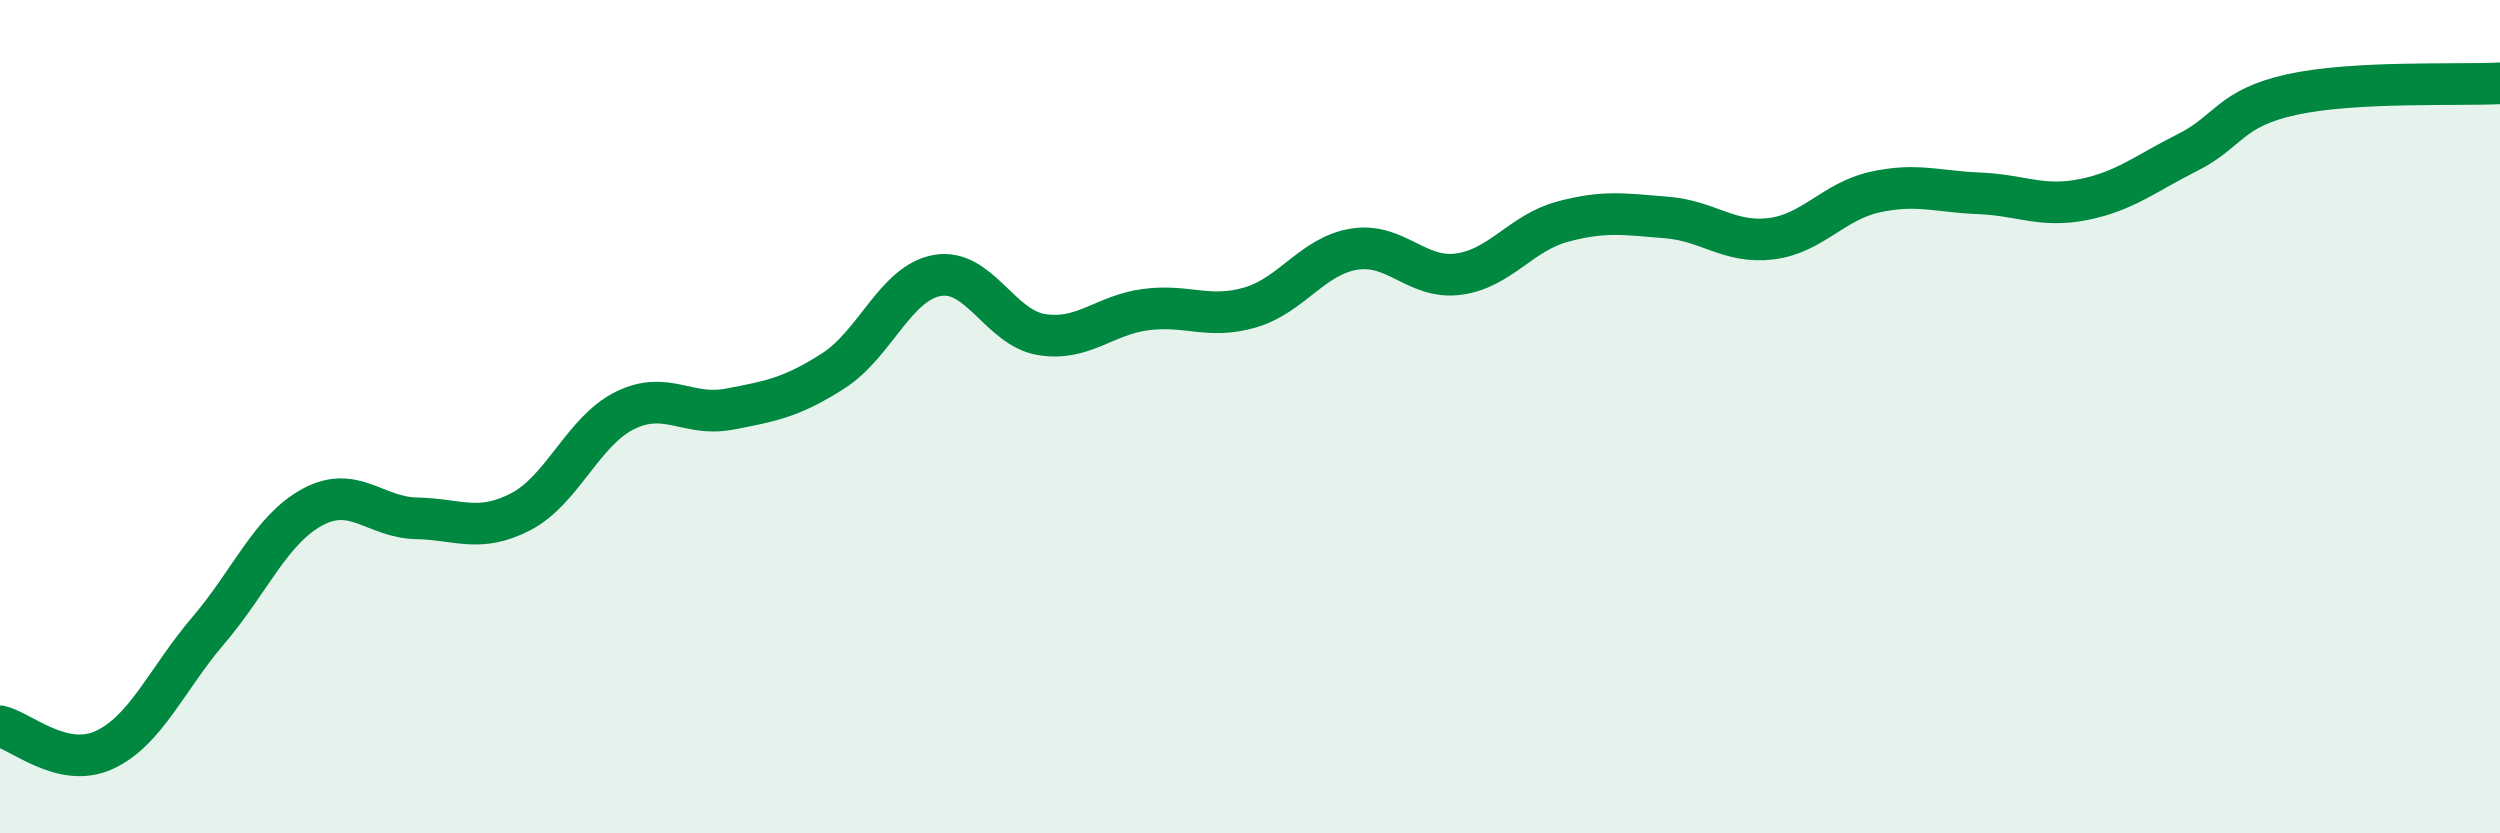
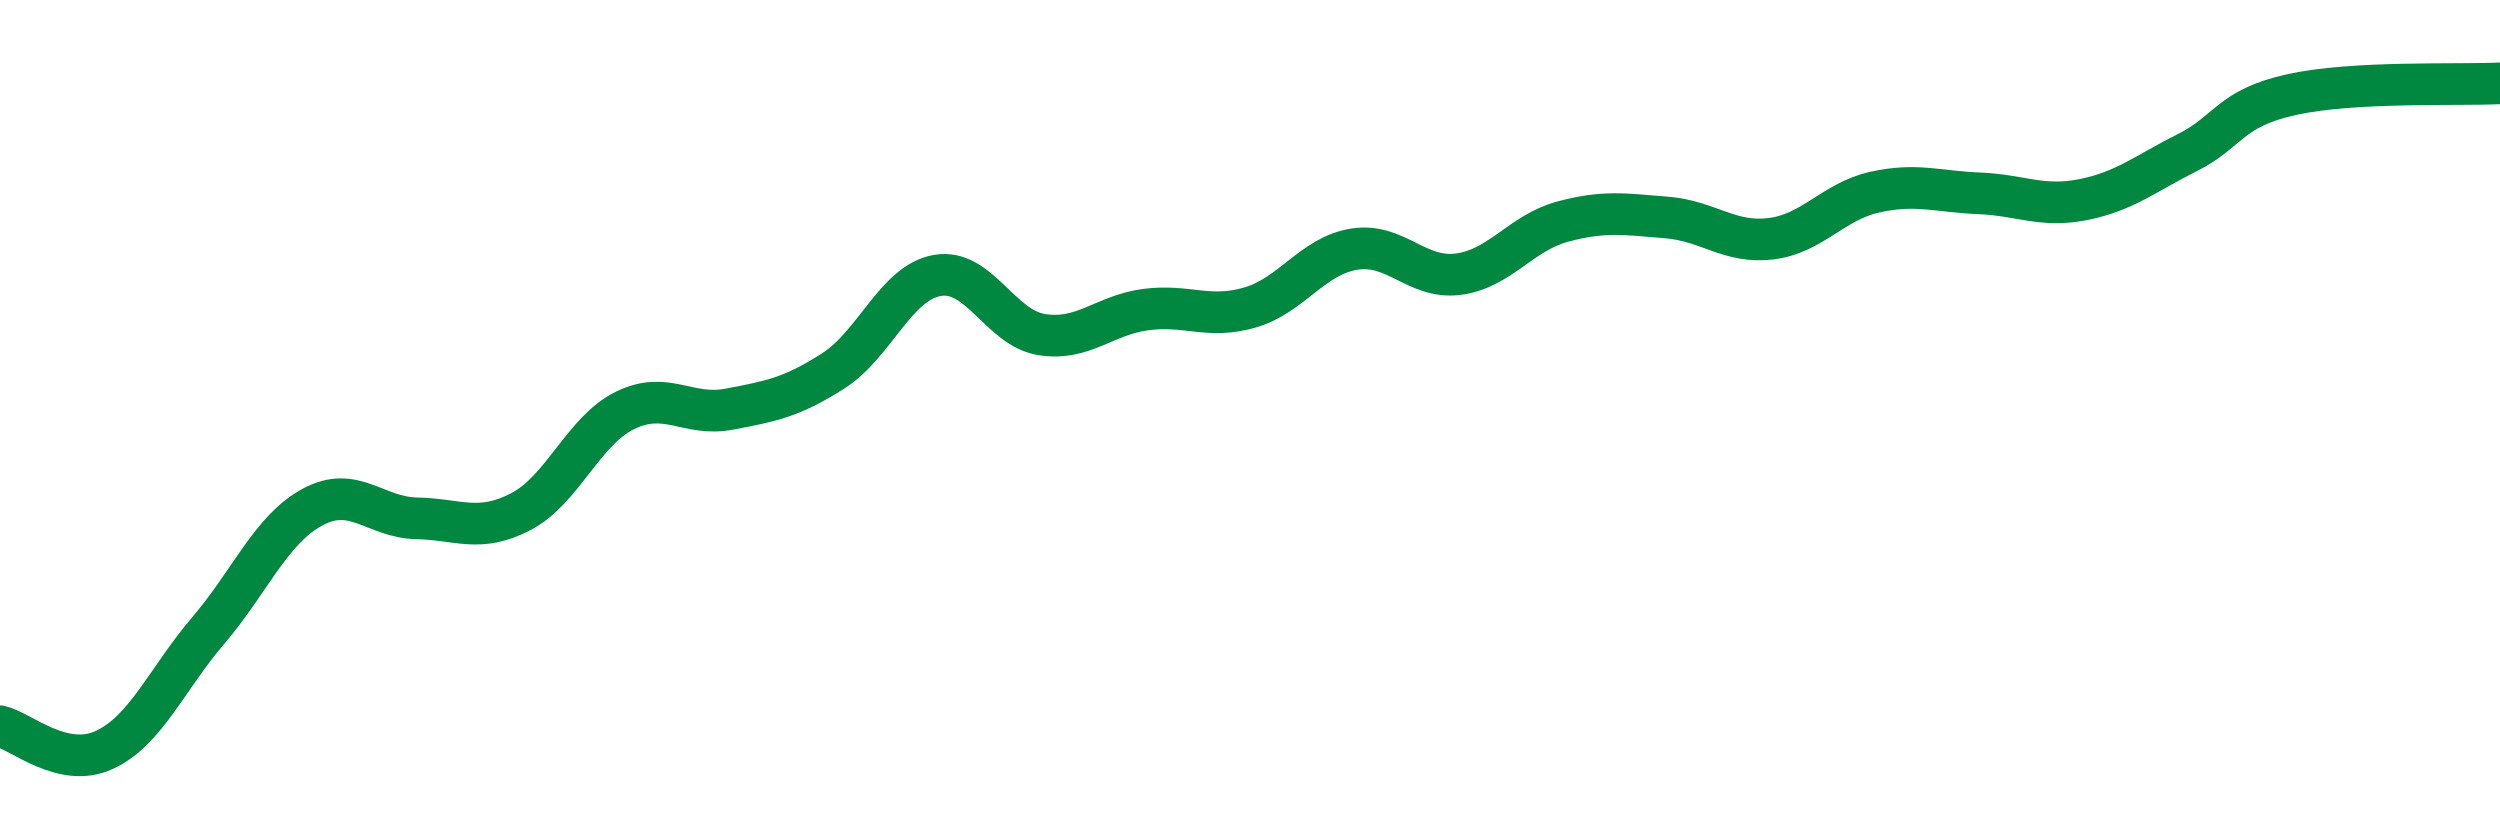
<svg xmlns="http://www.w3.org/2000/svg" width="60" height="20" viewBox="0 0 60 20">
-   <path d="M 0,17.43 C 0.5,17.54 1.5,18.46 2.5,18 C 3.5,17.54 4,16.3 5,15.13 C 6,13.96 6.5,12.71 7.5,12.17 C 8.5,11.63 9,12.42 10,12.44 C 11,12.46 11.5,12.8 12.5,12.28 C 13.5,11.76 14,10.34 15,9.85 C 16,9.36 16.5,10.01 17.5,9.82 C 18.5,9.63 19,9.54 20,8.9 C 21,8.26 21.5,6.78 22.5,6.61 C 23.5,6.44 24,7.87 25,8.03 C 26,8.19 26.5,7.56 27.5,7.43 C 28.5,7.3 29,7.67 30,7.38 C 31,7.09 31.5,6.14 32.5,5.98 C 33.5,5.82 34,6.71 35,6.58 C 36,6.45 36.5,5.59 37.5,5.32 C 38.5,5.05 39,5.14 40,5.22 C 41,5.3 41.5,5.85 42.5,5.73 C 43.5,5.61 44,4.83 45,4.61 C 46,4.39 46.5,4.6 47.5,4.64 C 48.5,4.68 49,4.99 50,4.79 C 51,4.59 51.5,4.16 52.5,3.66 C 53.5,3.16 53.5,2.6 55,2.27 C 56.5,1.94 59,2.05 60,2L60 20L0 20Z" fill="#008740" opacity="0.1" stroke-linecap="round" stroke-linejoin="round" />
  <path d="M 0,17.43 C 0.5,17.54 1.5,18.46 2.5,18 C 3.5,17.54 4,16.3 5,15.13 C 6,13.96 6.5,12.71 7.5,12.17 C 8.5,11.63 9,12.42 10,12.44 C 11,12.46 11.5,12.8 12.5,12.28 C 13.5,11.76 14,10.34 15,9.85 C 16,9.36 16.5,10.01 17.5,9.82 C 18.5,9.63 19,9.54 20,8.9 C 21,8.26 21.5,6.78 22.5,6.61 C 23.5,6.44 24,7.87 25,8.03 C 26,8.19 26.5,7.56 27.5,7.43 C 28.5,7.3 29,7.67 30,7.38 C 31,7.09 31.5,6.14 32.5,5.98 C 33.5,5.82 34,6.71 35,6.58 C 36,6.45 36.5,5.59 37.5,5.32 C 38.5,5.05 39,5.14 40,5.22 C 41,5.3 41.5,5.85 42.5,5.73 C 43.5,5.61 44,4.83 45,4.61 C 46,4.39 46.5,4.6 47.5,4.64 C 48.5,4.68 49,4.99 50,4.79 C 51,4.59 51.5,4.16 52.5,3.66 C 53.5,3.16 53.5,2.6 55,2.27 C 56.5,1.94 59,2.05 60,2" stroke="#008740" stroke-width="1" fill="none" stroke-linecap="round" stroke-linejoin="round" />
</svg>